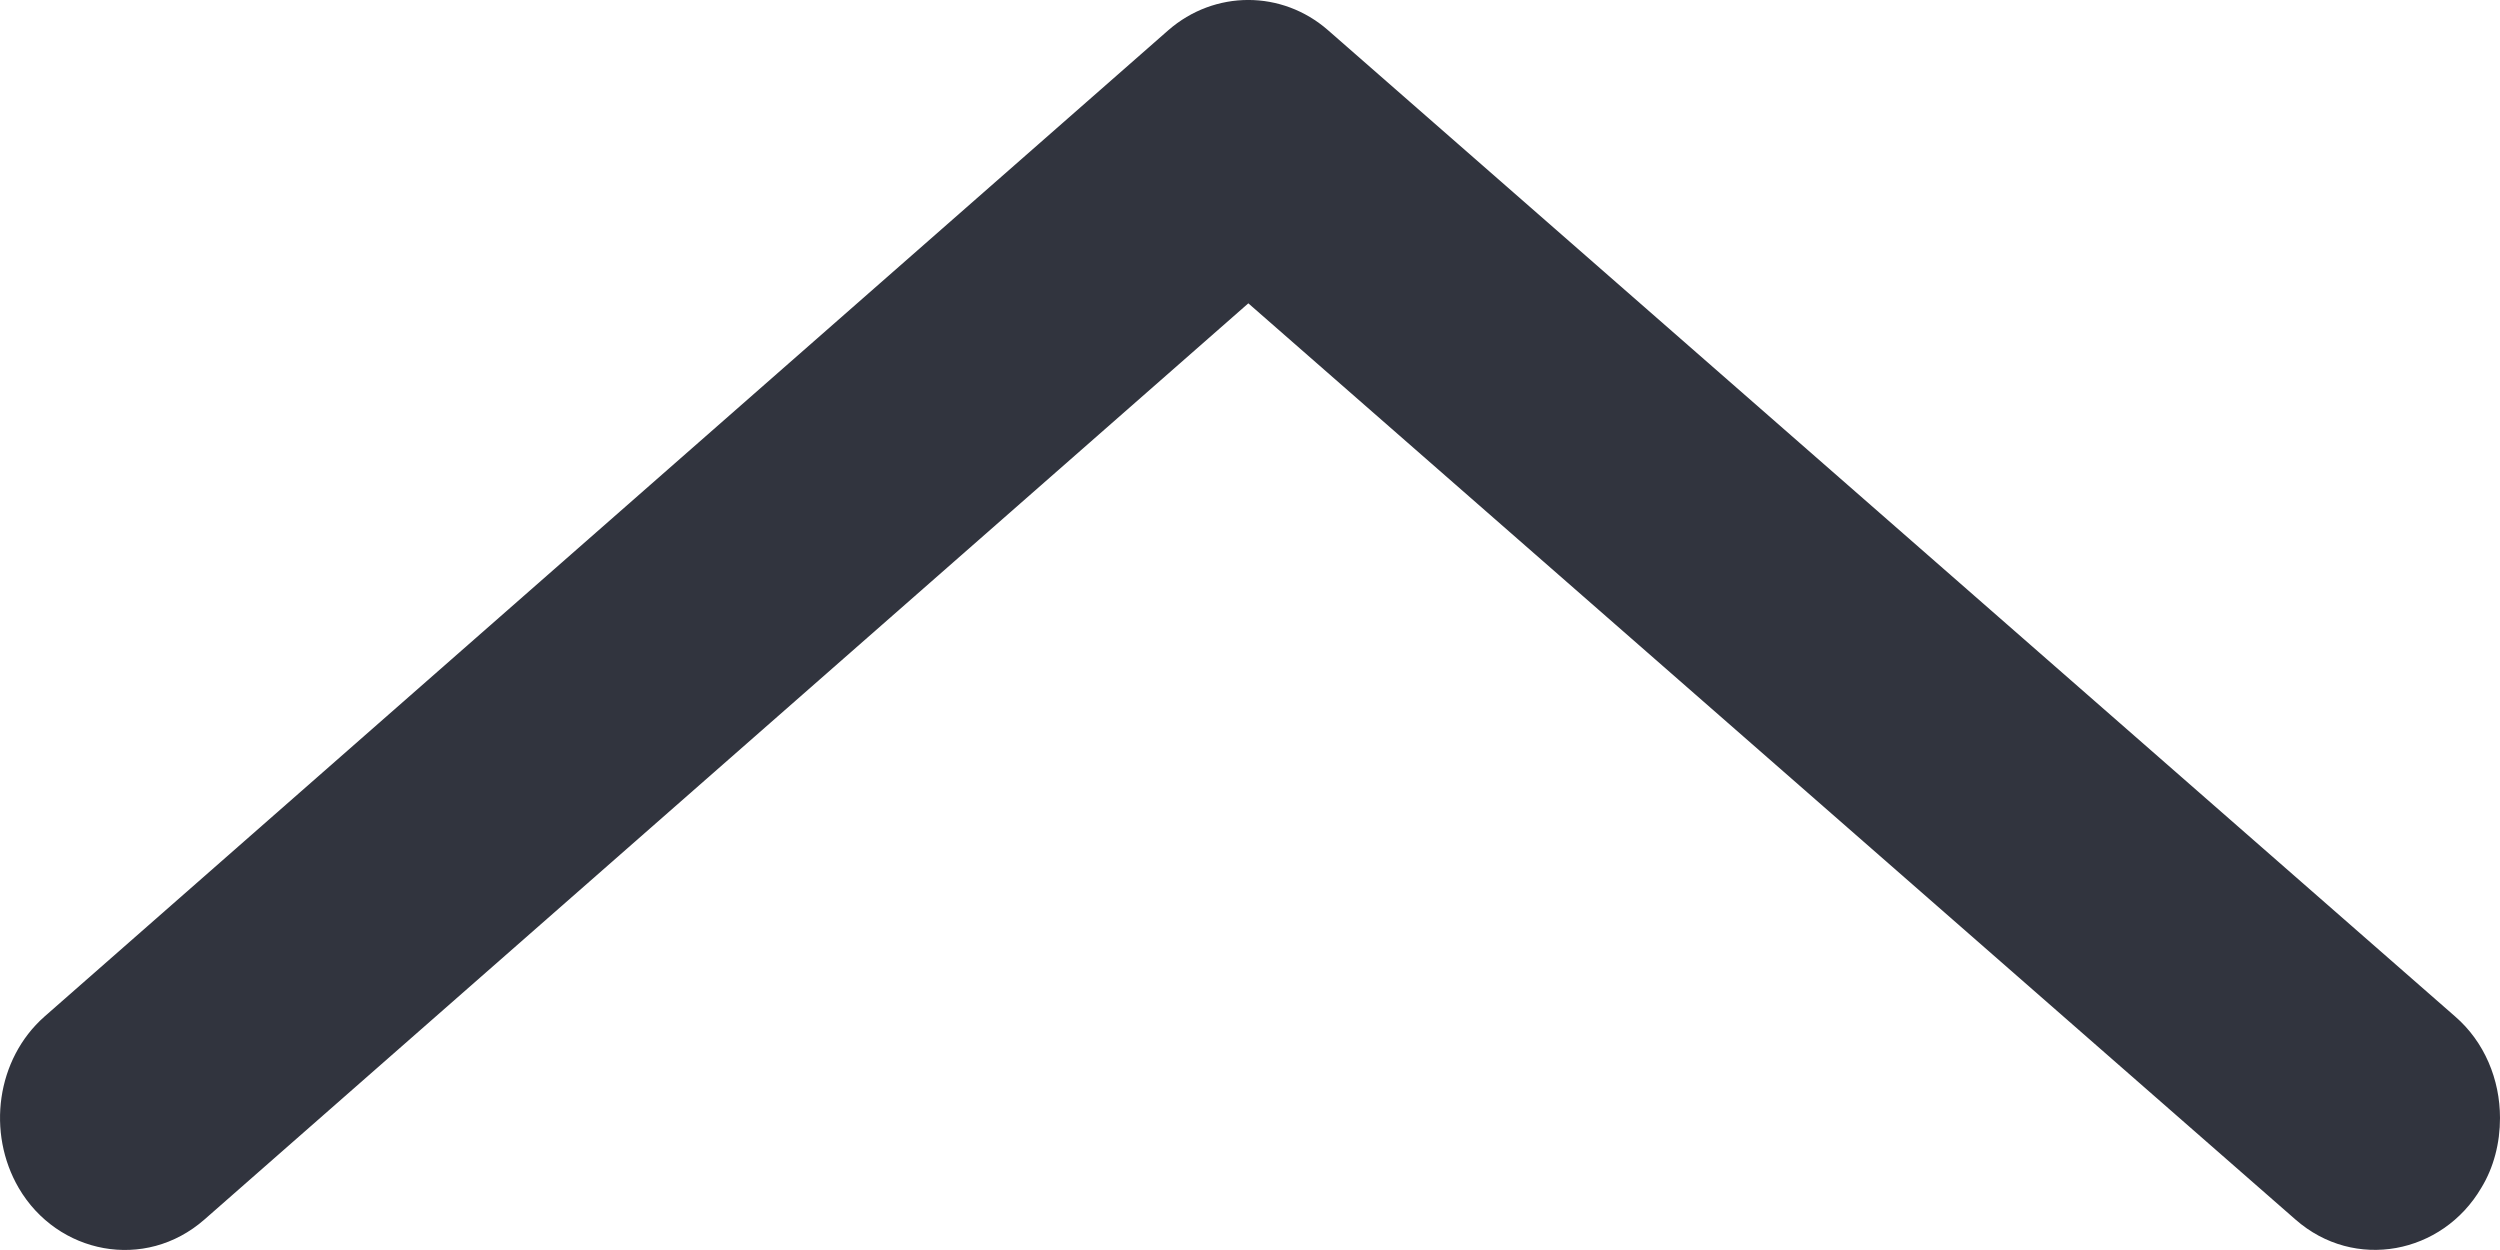
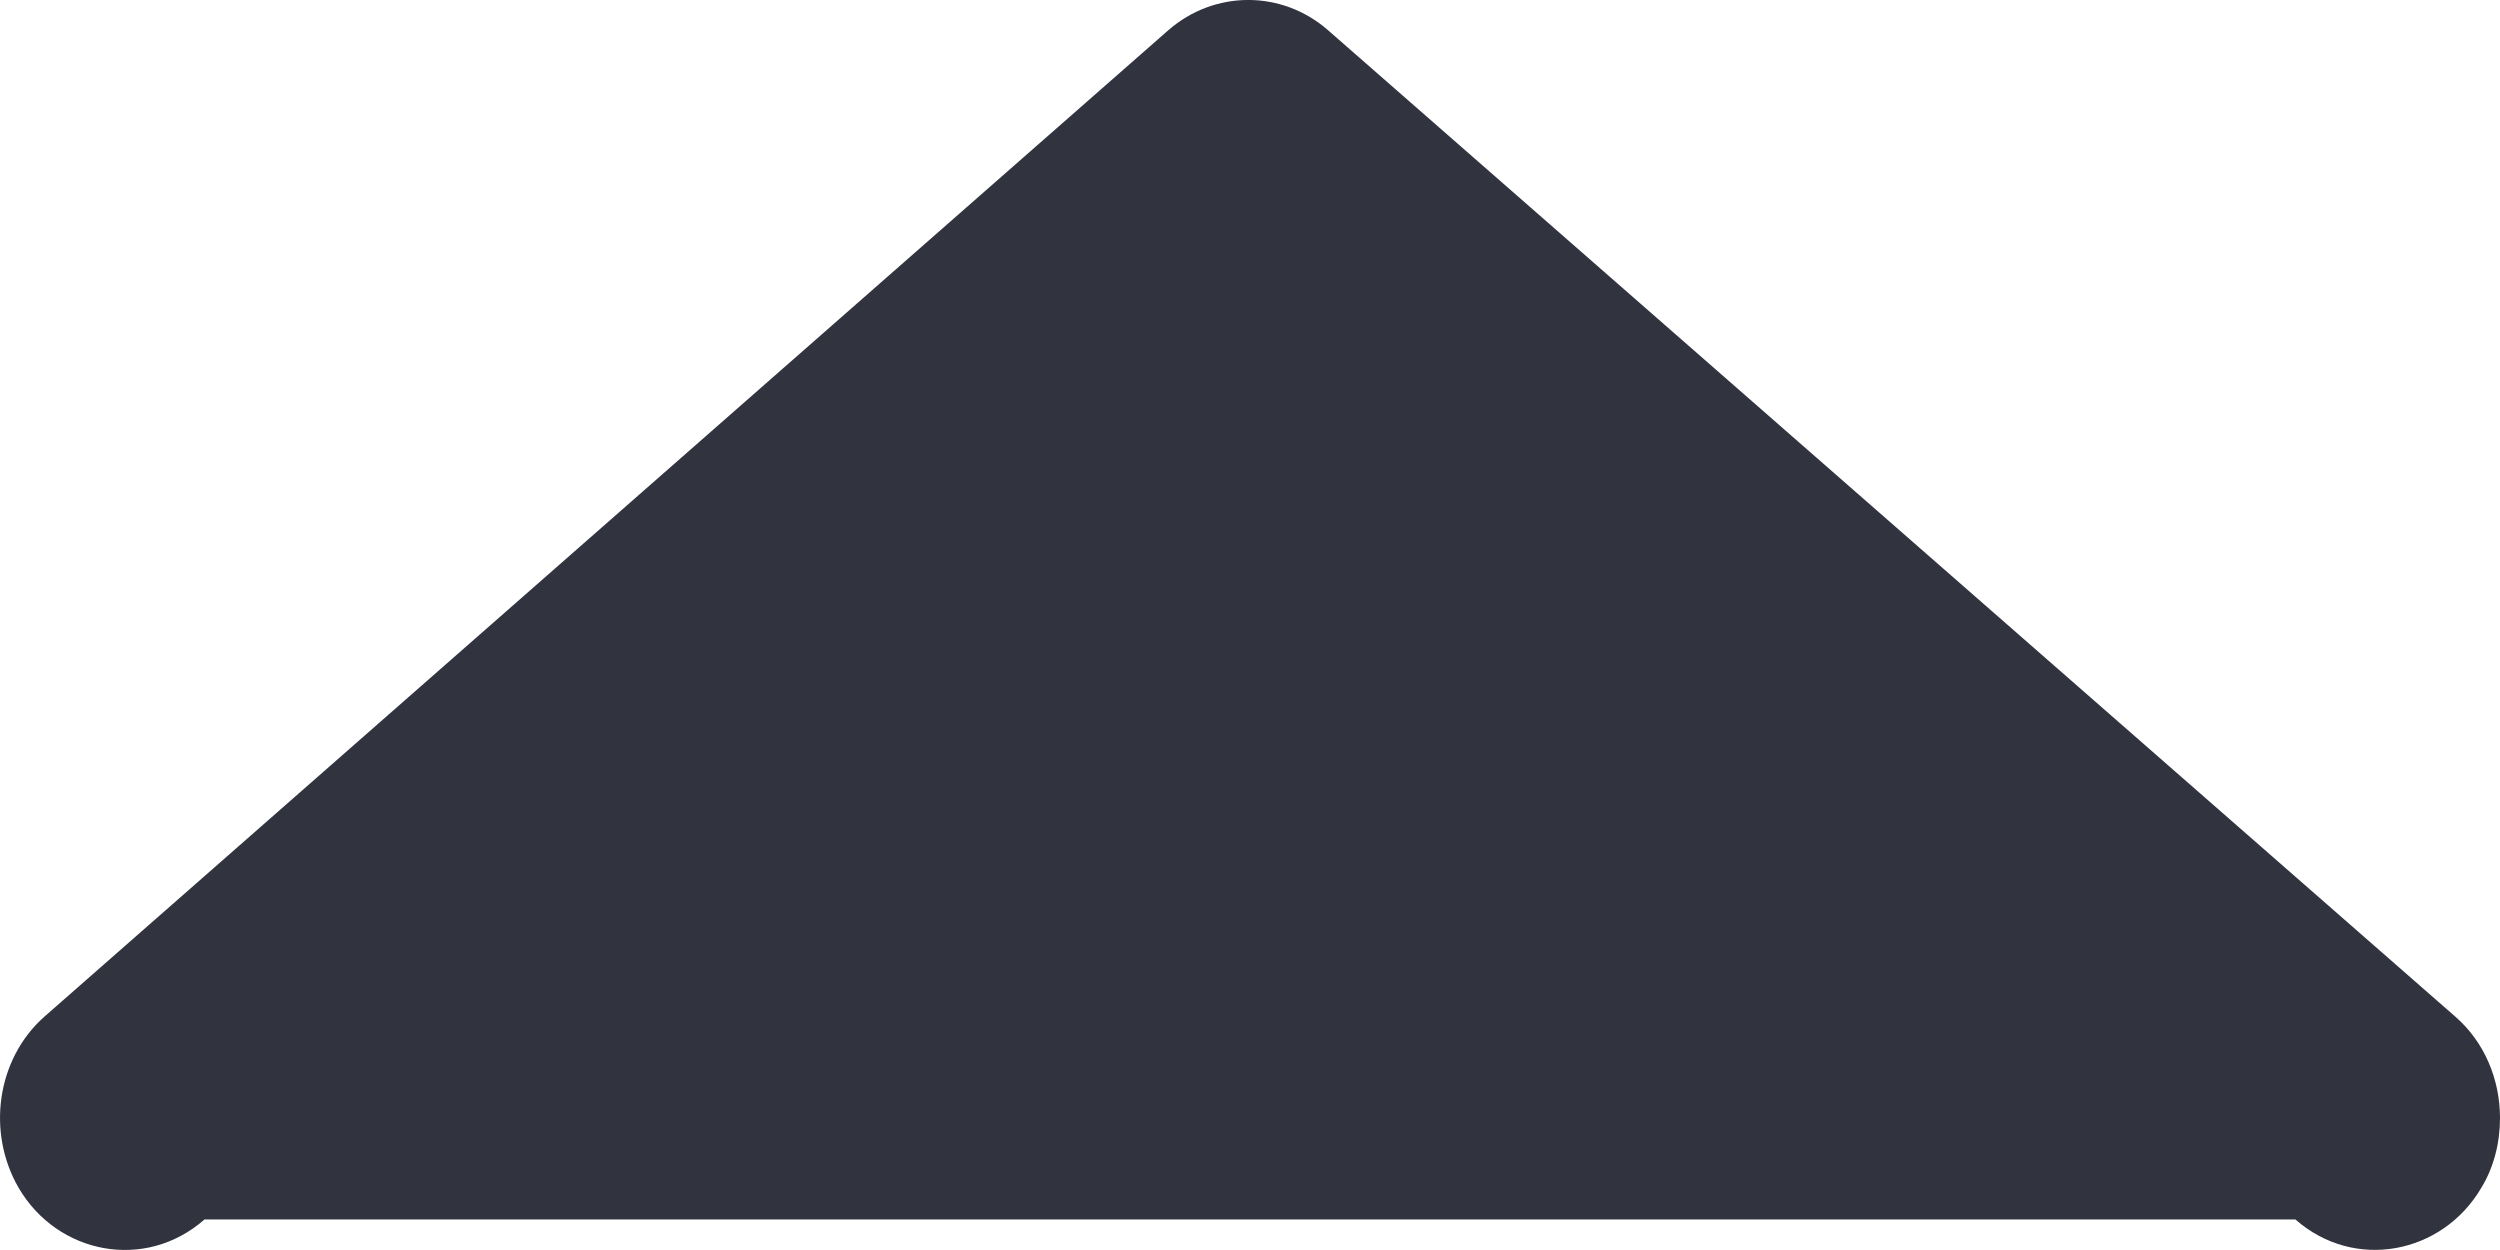
<svg xmlns="http://www.w3.org/2000/svg" width="24" height="12" viewBox="0 0 24 12" fill="none">
-   <path d="M22.036 11.707C22.605 12.207 23.448 12.038 23.82 11.404C23.94 11.208 24 10.973 24 10.733C24 10.363 23.851 10.002 23.569 9.758L12.749 0.29C12.307 -0.097 11.66 -0.097 11.216 0.29L0.426 9.76C-0.035 10.168 -0.129 10.875 0.18 11.405C0.551 12.039 1.392 12.208 1.963 11.707L11.984 2.912L22.036 11.707Z" fill="#31343E" />
+   <path d="M22.036 11.707C22.605 12.207 23.448 12.038 23.82 11.404C23.94 11.208 24 10.973 24 10.733C24 10.363 23.851 10.002 23.569 9.758L12.749 0.29C12.307 -0.097 11.66 -0.097 11.216 0.29L0.426 9.76C-0.035 10.168 -0.129 10.875 0.18 11.405C0.551 12.039 1.392 12.208 1.963 11.707L22.036 11.707Z" fill="#31343E" />
</svg>